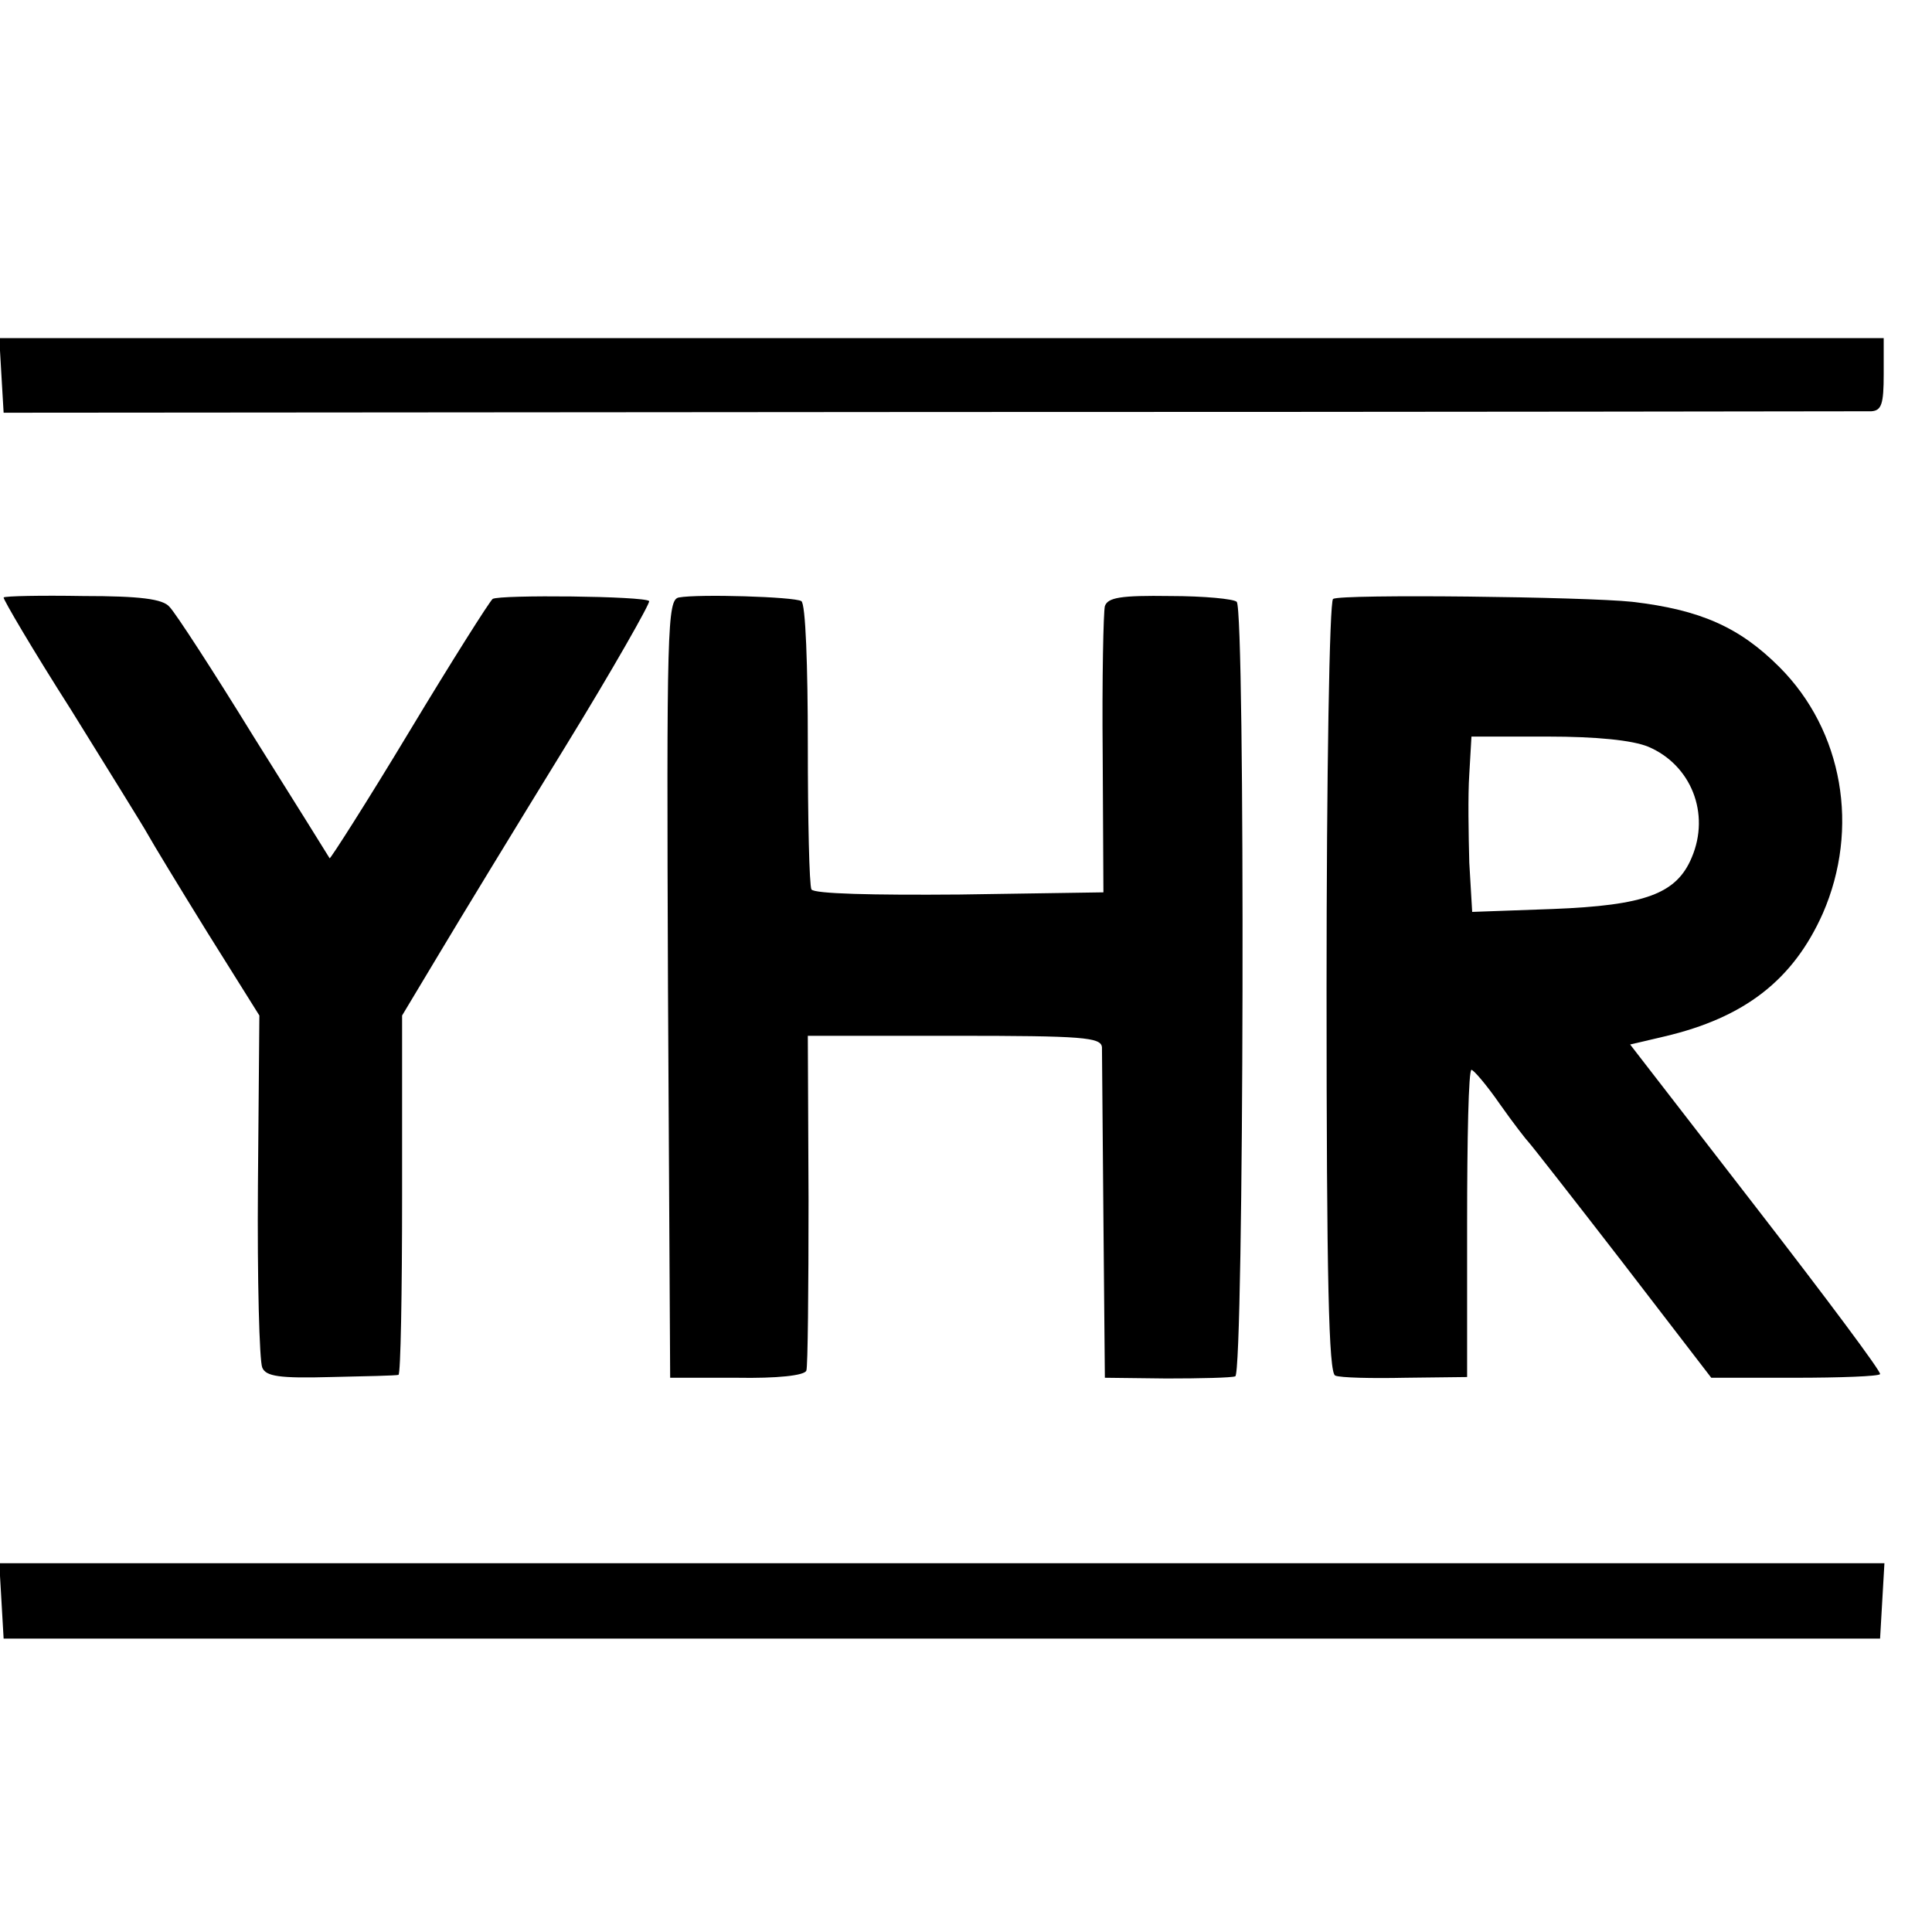
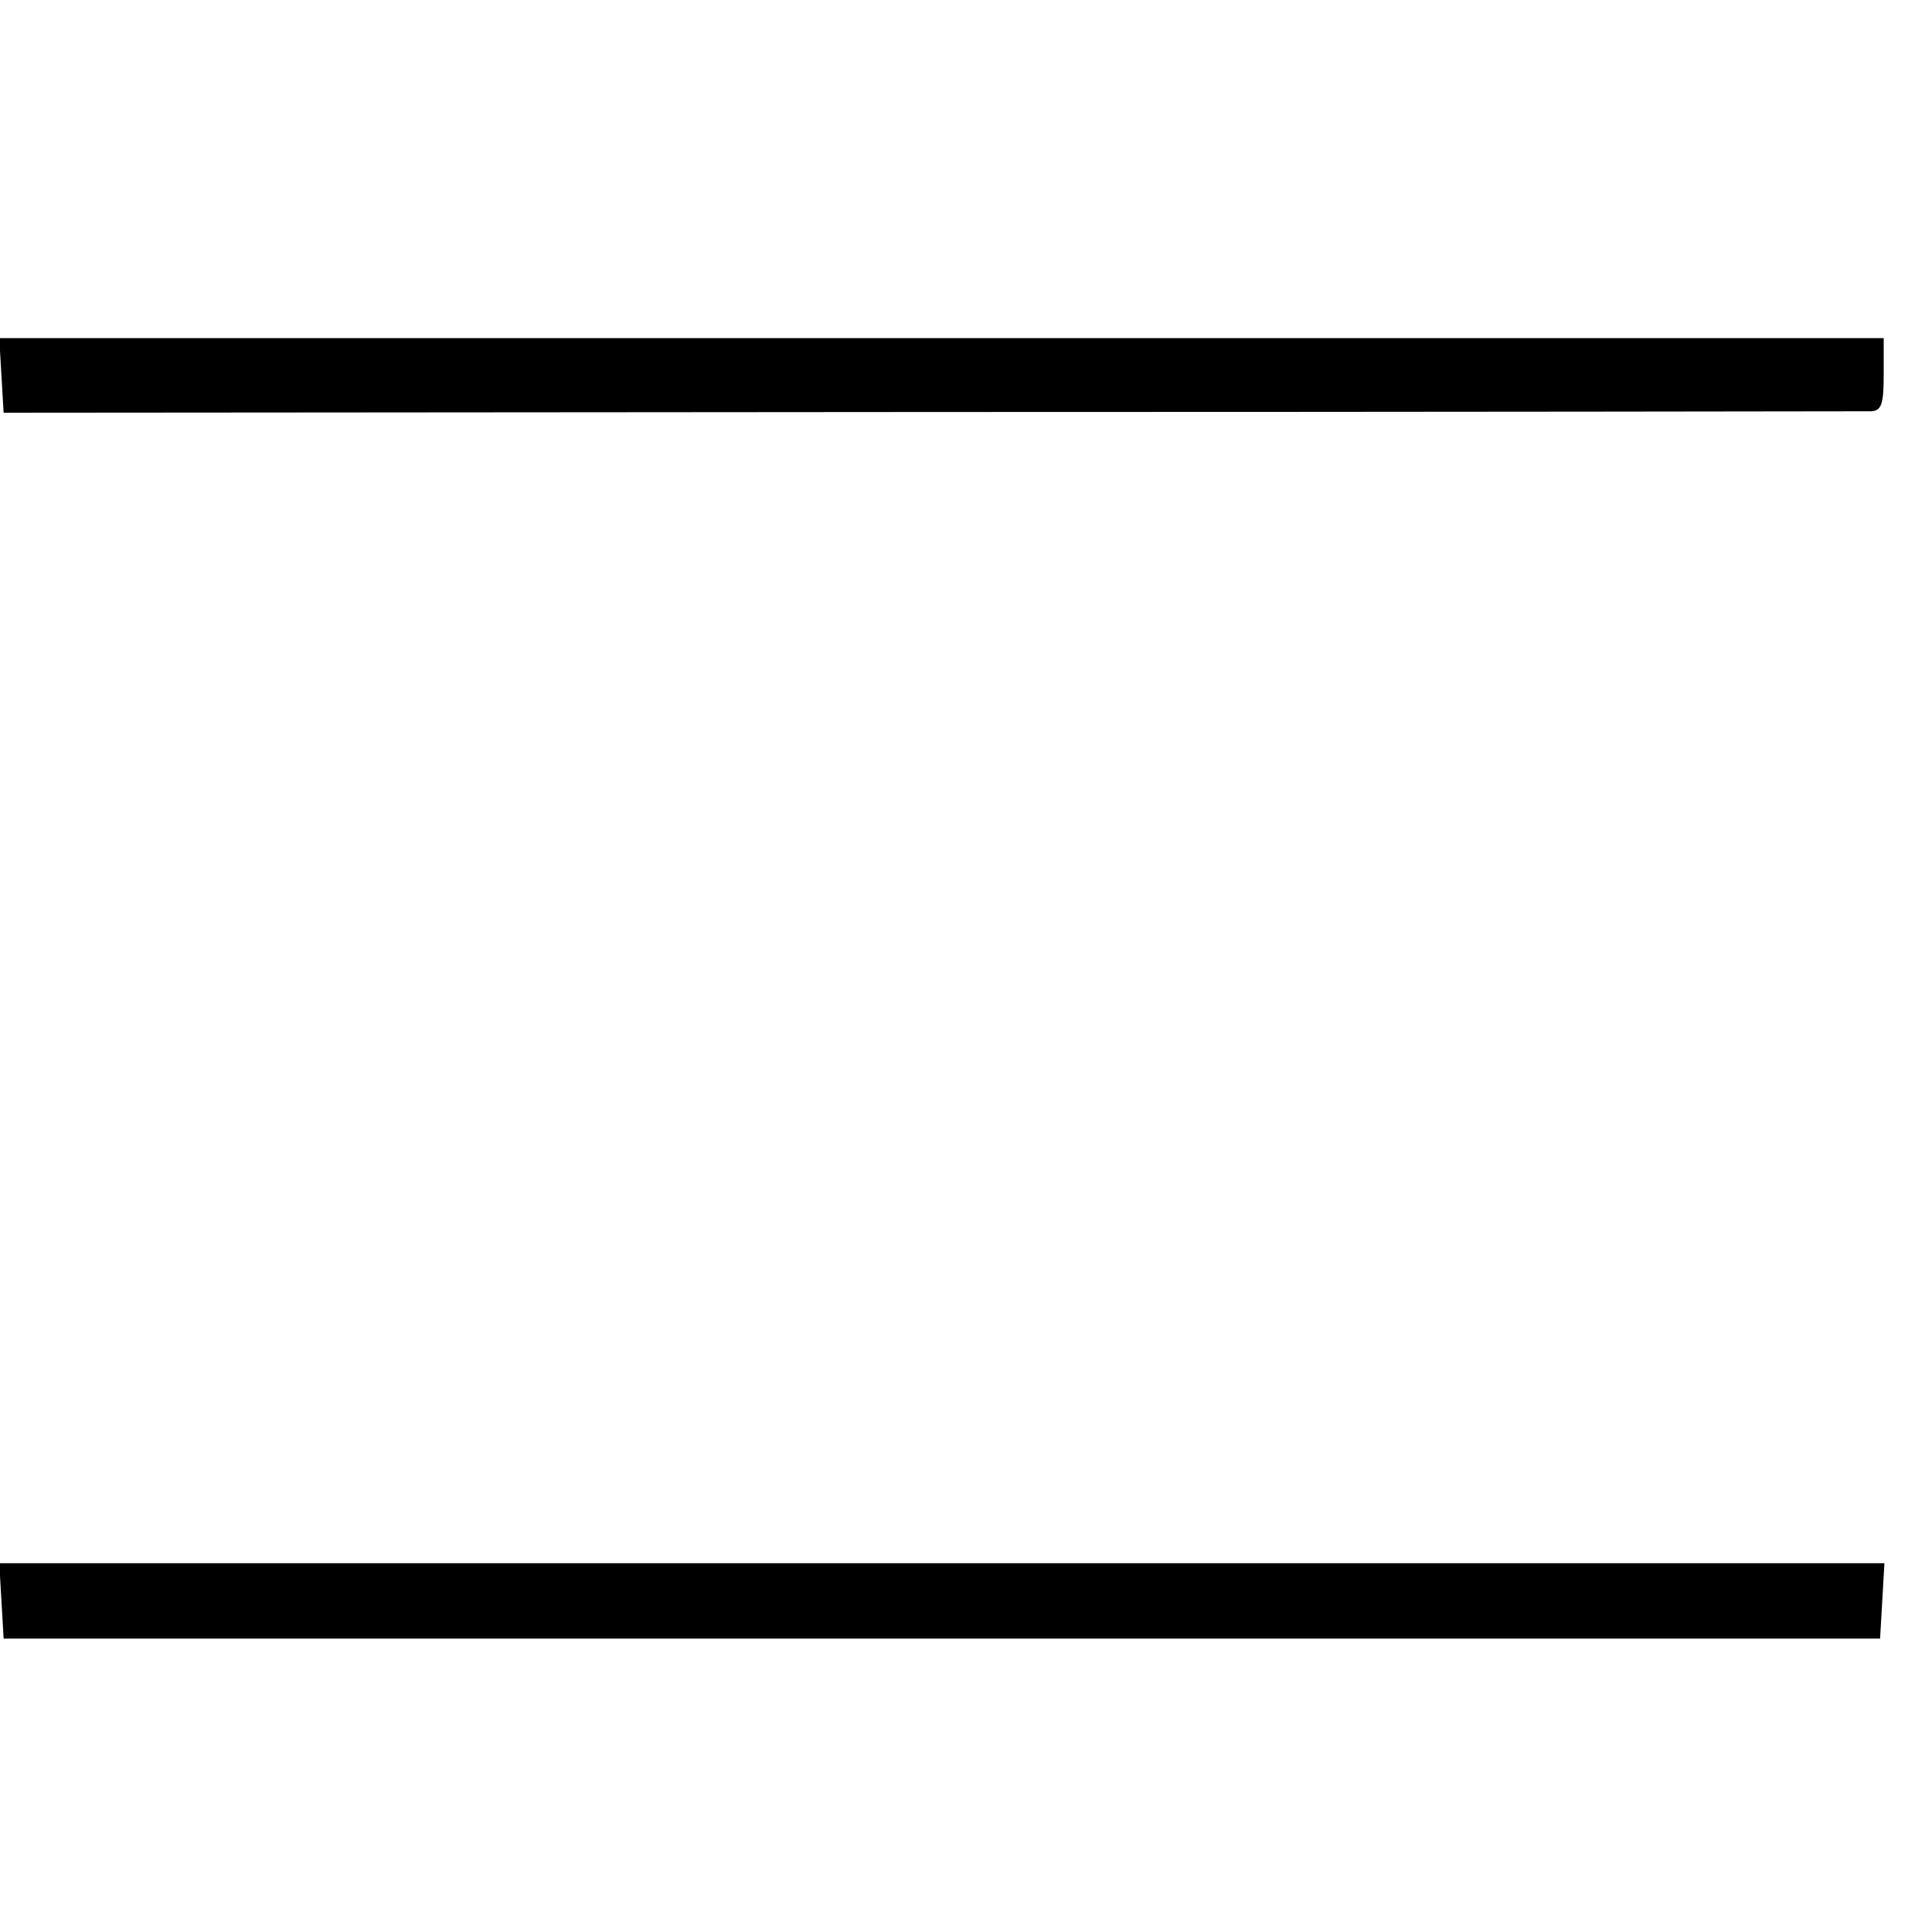
<svg xmlns="http://www.w3.org/2000/svg" version="1.0" width="16pt" height="16pt" viewBox="0 0 16 16" preserveAspectRatio="xMidYMid meet">
  <g transform="translate(0,16) scale(0.006,-0.006)" fill="#000000" stroke="none">
    <path d="M2 2148 l3 -51 1280 1 c704 0 1288 1 1298 1 14 1 17 10 17 51 l0 50 -1301 0 -1300 0 3 -52z" />
-     <path d="M5 1842 c-1 -2 40 -72 93 -155 52 -84 100 -161 106 -172 6 -11 43 -72 82 -135 l72 -115 -2 -235 c-1 -129 2 -242 6 -251 5 -12 23 -15 95 -13 48 1 90 2 93 3 3 1 5 112 5 249 l0 247 51 85 c28 47 106 175 173 284 67 109 119 201 117 203 -6 7 -206 9 -216 3 -4 -3 -56 -85 -115 -183 -59 -98 -109 -176 -110 -175 -1 2 -48 77 -105 168 -56 91 -108 171 -116 179 -9 11 -41 15 -119 15 -59 1 -108 0 -110 -2z" />
-     <path d="M937 1842 c-16 -3 -17 -41 -15 -540 l3 -537 92 0 c55 -1 94 3 96 10 2 5 3 112 3 236 l-1 226 202 0 c178 0 203 -2 204 -16 0 -9 1 -115 2 -236 l2 -220 85 -1 c47 0 90 1 95 3 12 4 14 1057 2 1069 -4 4 -45 8 -92 8 -68 1 -86 -2 -90 -14 -2 -8 -4 -100 -3 -205 l1 -190 -198 -3 c-121 -1 -201 1 -205 7 -3 6 -5 96 -5 201 0 106 -3 194 -9 197 -10 6 -142 10 -169 5z" />
-     <path d="M1840 1840 c-5 -3 -9 -244 -9 -537 0 -403 3 -532 12 -535 7 -3 50 -4 97 -3 l85 1 0 212 c0 117 2 212 6 212 3 0 21 -21 39 -47 19 -27 37 -50 40 -53 3 -3 61 -77 129 -165 l123 -160 115 0 c63 0 116 2 118 5 2 3 -75 106 -171 230 l-174 225 47 11 c111 26 178 78 219 170 51 117 28 252 -60 340 -55 55 -109 79 -203 90 -65 7 -402 11 -413 4z m435 -204 c59 -25 86 -92 60 -153 -21 -50 -64 -66 -192 -71 l-111 -4 -4 68 c-1 38 -2 93 0 122 l3 52 105 0 c68 0 117 -5 139 -14z" />
    <path d="M2 457 l3 -52 1295 0 1295 0 3 52 3 52 -1301 0 -1301 0 3 -52z" />
  </g>
</svg>